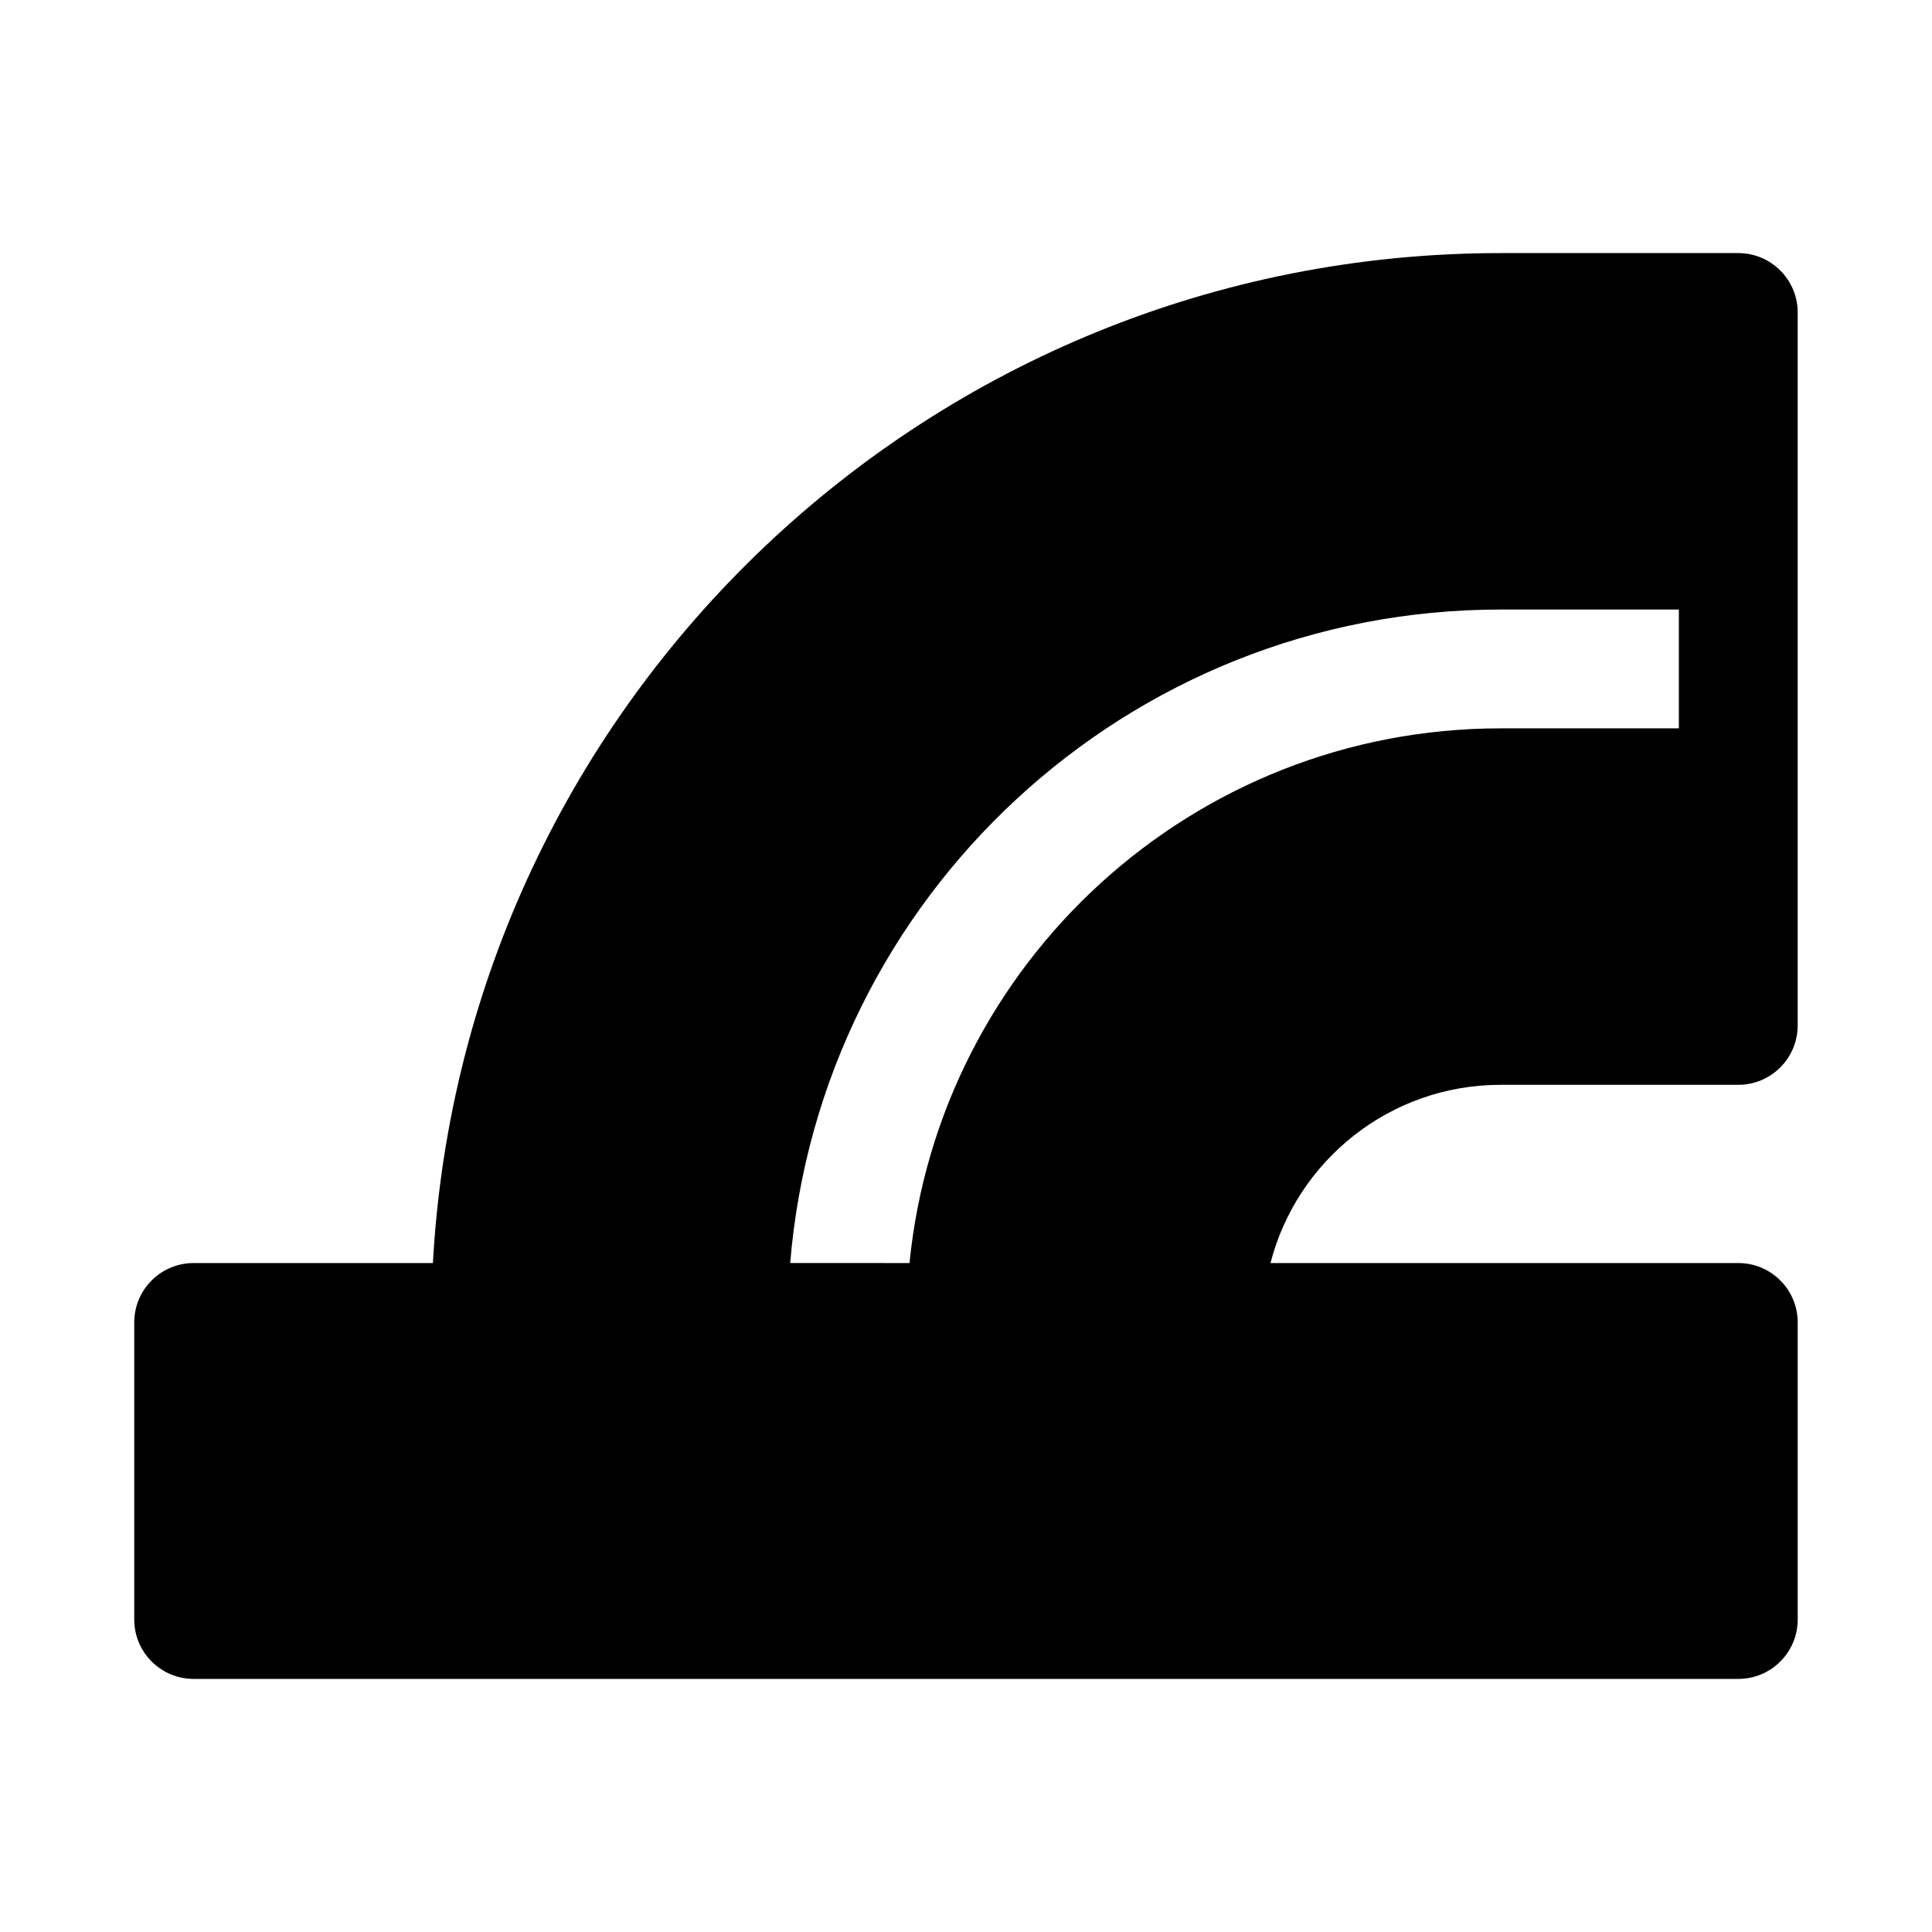
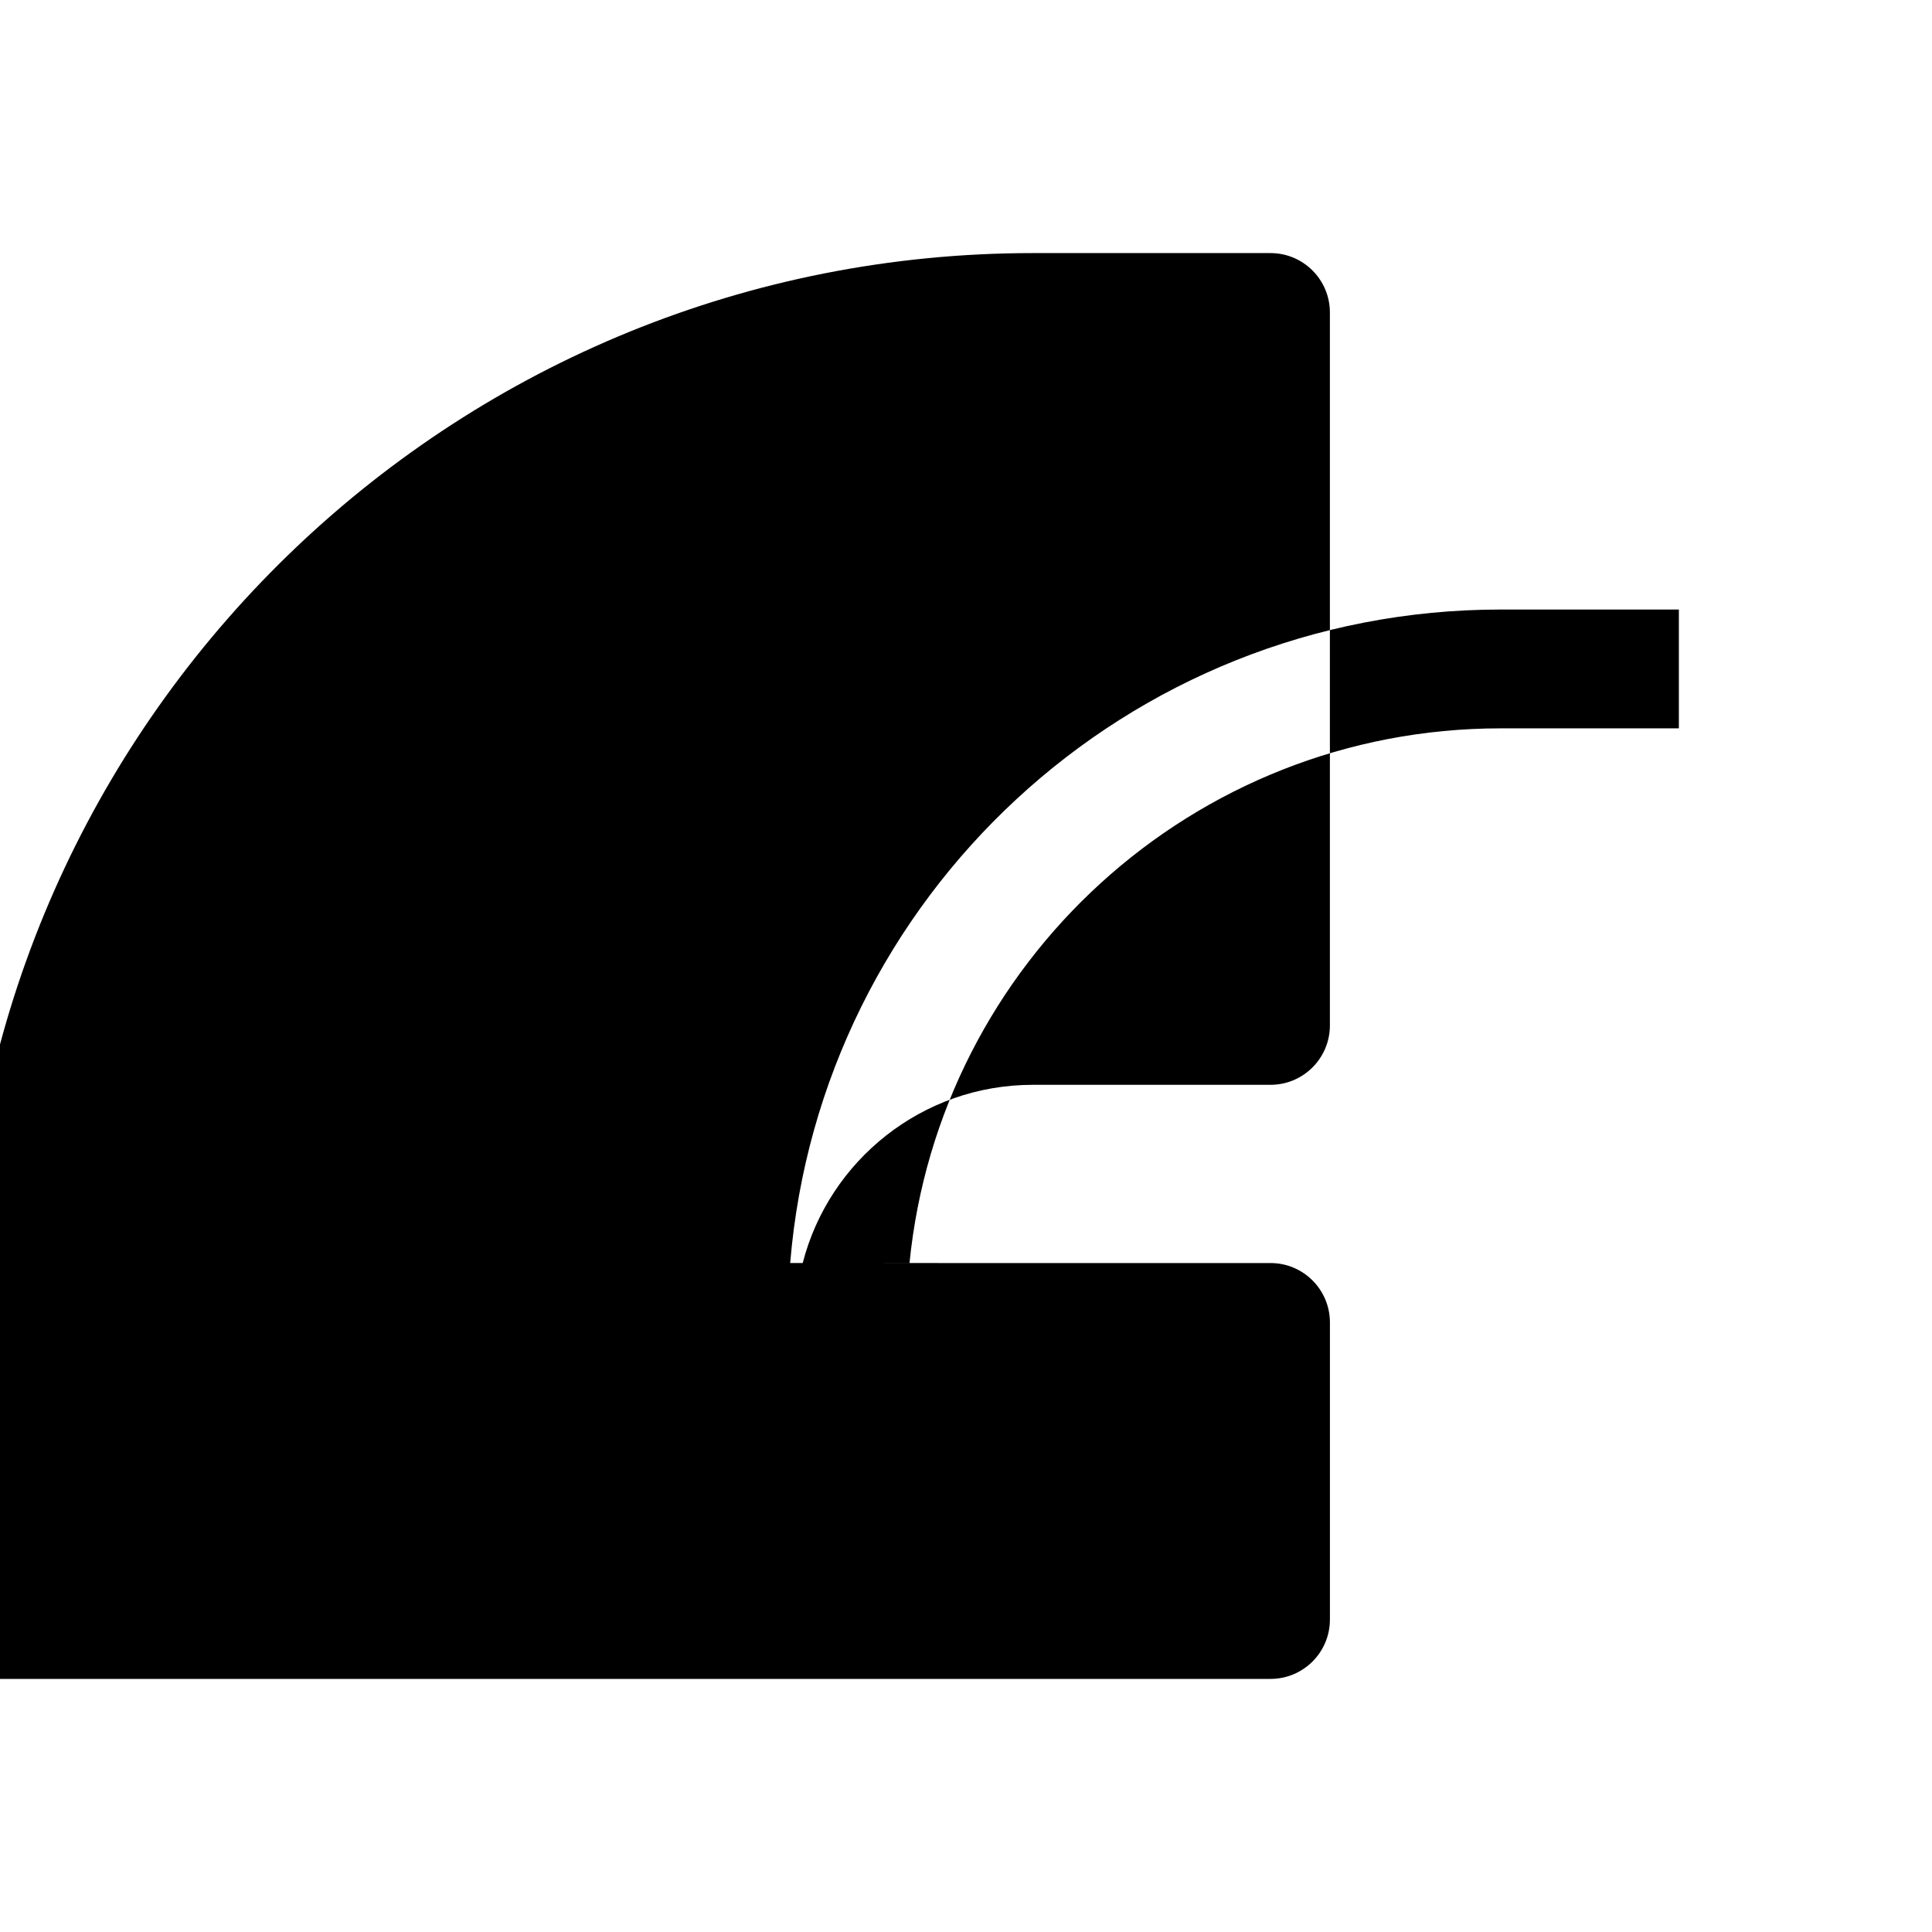
<svg xmlns="http://www.w3.org/2000/svg" fill="#000000" width="800px" height="800px" version="1.1" viewBox="144 144 512 512">
-   <path d="m480.7 478.72h123.97c8.695 0 15.742 7.047 15.742 15.742v78.723c0 8.695-7.047 15.742-15.742 15.742h-409.35c-8.695 0-15.742-7.047-15.742-15.742v-78.723c0-8.695 7.047-15.742 15.742-15.742h63.406c8.172-149.19 131.73-267.65 282.96-267.65h62.977c8.695 0 15.742 7.047 15.742 15.742v188.93c0 8.695-7.047 15.746-15.742 15.746h-62.977c-29.344 0-54 20.07-60.992 47.23zm-95.672 0c7.898-79.559 75.027-141.7 156.66-141.7h47.23v-31.488h-47.23c-99.043 0-180.28 76.207-188.28 173.18z" fill-rule="evenodd" />
+   <path d="m480.7 478.72c8.695 0 15.742 7.047 15.742 15.742v78.723c0 8.695-7.047 15.742-15.742 15.742h-409.35c-8.695 0-15.742-7.047-15.742-15.742v-78.723c0-8.695 7.047-15.742 15.742-15.742h63.406c8.172-149.19 131.73-267.65 282.96-267.65h62.977c8.695 0 15.742 7.047 15.742 15.742v188.93c0 8.695-7.047 15.746-15.742 15.746h-62.977c-29.344 0-54 20.07-60.992 47.23zm-95.672 0c7.898-79.559 75.027-141.7 156.66-141.7h47.23v-31.488h-47.23c-99.043 0-180.28 76.207-188.28 173.18z" fill-rule="evenodd" />
</svg>